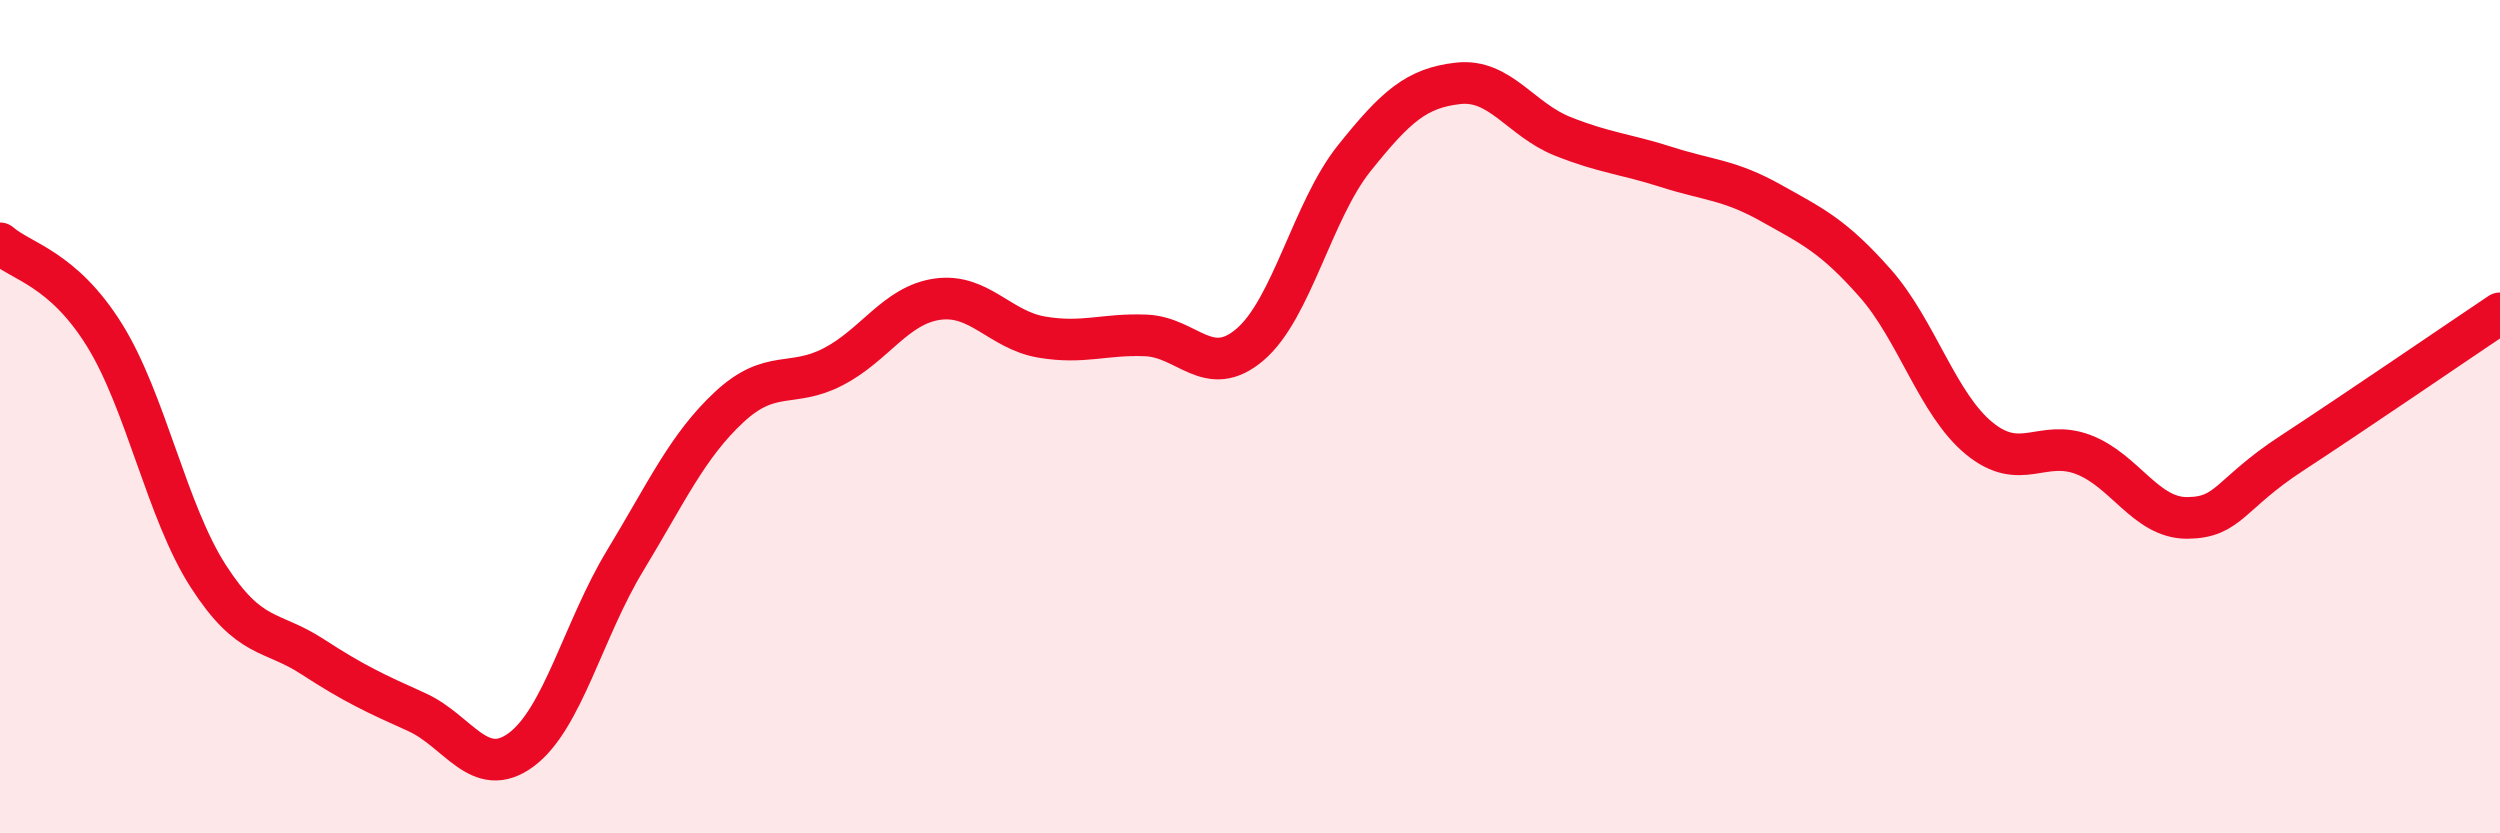
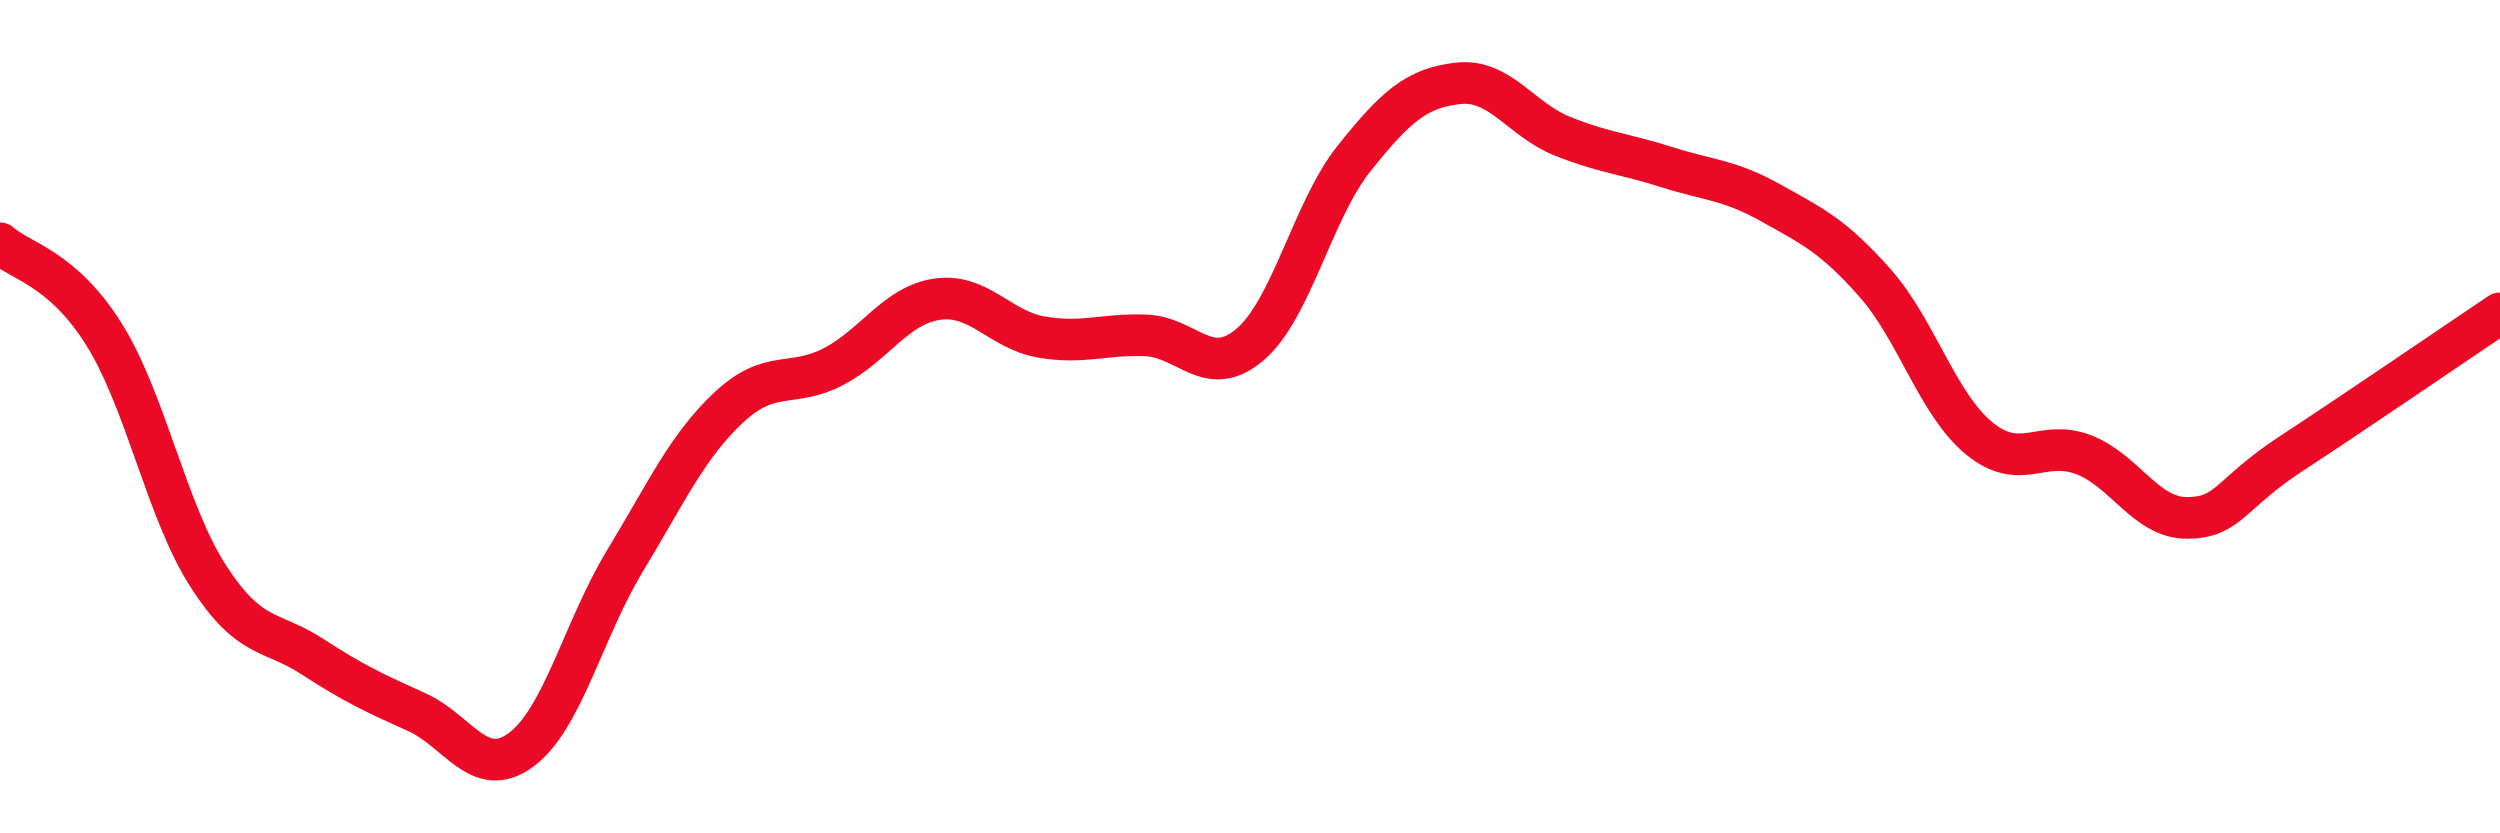
<svg xmlns="http://www.w3.org/2000/svg" width="60" height="20" viewBox="0 0 60 20">
-   <path d="M 0,5.84 C 0.5,6.28 1.5,6.43 2.5,8.03 C 3.5,9.63 4,12.28 5,13.83 C 6,15.38 6.5,15.11 7.5,15.76 C 8.5,16.41 9,16.64 10,17.09 C 11,17.54 11.5,18.73 12.5,18 C 13.5,17.27 14,15.11 15,13.46 C 16,11.81 16.5,10.7 17.5,9.77 C 18.5,8.84 19,9.32 20,8.8 C 21,8.28 21.5,7.32 22.5,7.18 C 23.5,7.04 24,7.92 25,8.09 C 26,8.26 26.5,8.01 27.5,8.05 C 28.5,8.09 29,9.12 30,8.27 C 31,7.42 31.5,5.05 32.5,3.8 C 33.5,2.55 34,2.11 35,2 C 36,1.89 36.5,2.87 37.5,3.27 C 38.5,3.67 39,3.69 40,4.01 C 41,4.33 41.5,4.31 42.5,4.87 C 43.5,5.43 44,5.66 45,6.79 C 46,7.92 46.5,9.7 47.5,10.52 C 48.5,11.34 49,10.53 50,10.91 C 51,11.29 51.5,12.44 52.5,12.43 C 53.5,12.42 53.5,11.86 55,10.88 C 56.5,9.9 59,8.19 60,7.52L60 20L0 20Z" fill="#EB0A25" opacity="0.1" stroke-linecap="round" stroke-linejoin="round" />
  <path d="M 0,5.84 C 0.5,6.28 1.5,6.43 2.5,8.03 C 3.5,9.63 4,12.28 5,13.83 C 6,15.38 6.5,15.11 7.5,15.76 C 8.5,16.41 9,16.64 10,17.09 C 11,17.54 11.5,18.73 12.5,18 C 13.5,17.27 14,15.11 15,13.46 C 16,11.81 16.5,10.7 17.5,9.77 C 18.5,8.84 19,9.32 20,8.8 C 21,8.28 21.5,7.32 22.5,7.18 C 23.5,7.04 24,7.92 25,8.09 C 26,8.26 26.5,8.01 27.5,8.05 C 28.5,8.09 29,9.12 30,8.27 C 31,7.42 31.5,5.05 32.5,3.8 C 33.5,2.55 34,2.11 35,2 C 36,1.89 36.5,2.87 37.5,3.27 C 38.5,3.67 39,3.69 40,4.01 C 41,4.33 41.5,4.31 42.5,4.87 C 43.5,5.43 44,5.66 45,6.79 C 46,7.92 46.5,9.7 47.5,10.52 C 48.5,11.34 49,10.53 50,10.91 C 51,11.29 51.5,12.44 52.5,12.43 C 53.5,12.42 53.5,11.86 55,10.88 C 56.5,9.9 59,8.19 60,7.52" stroke="#EB0A25" stroke-width="1" fill="none" stroke-linecap="round" stroke-linejoin="round" />
</svg>